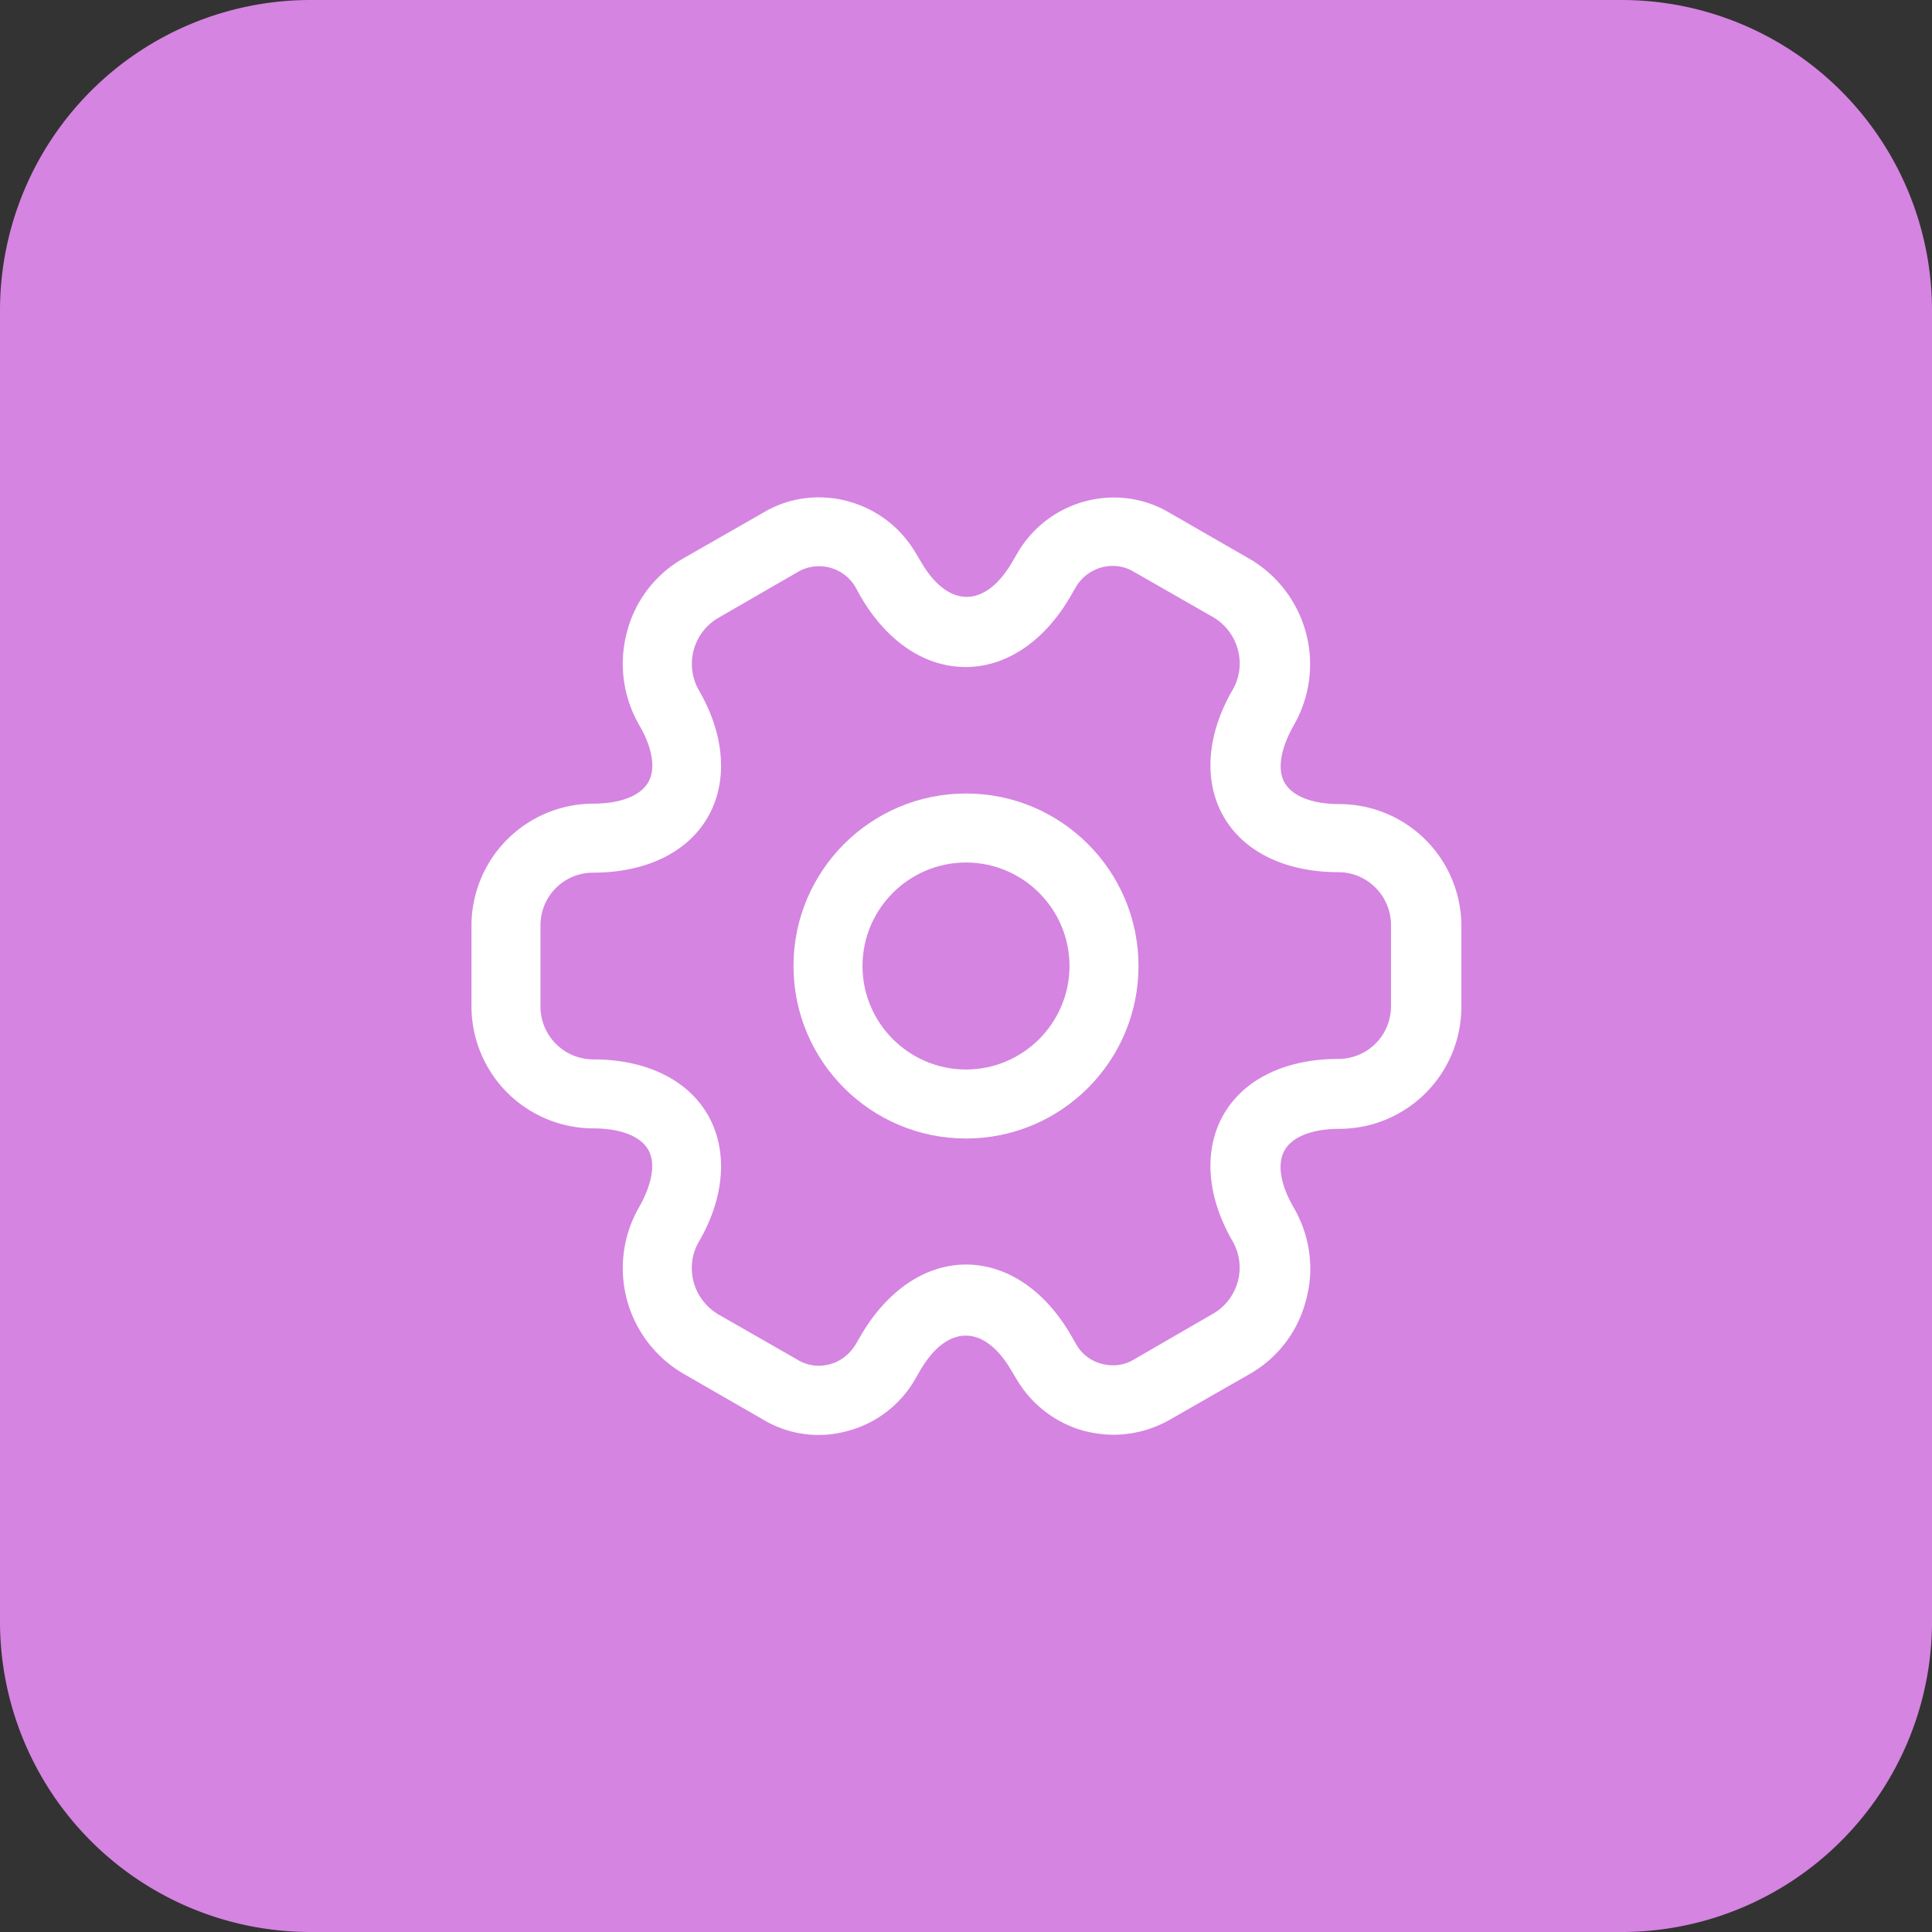
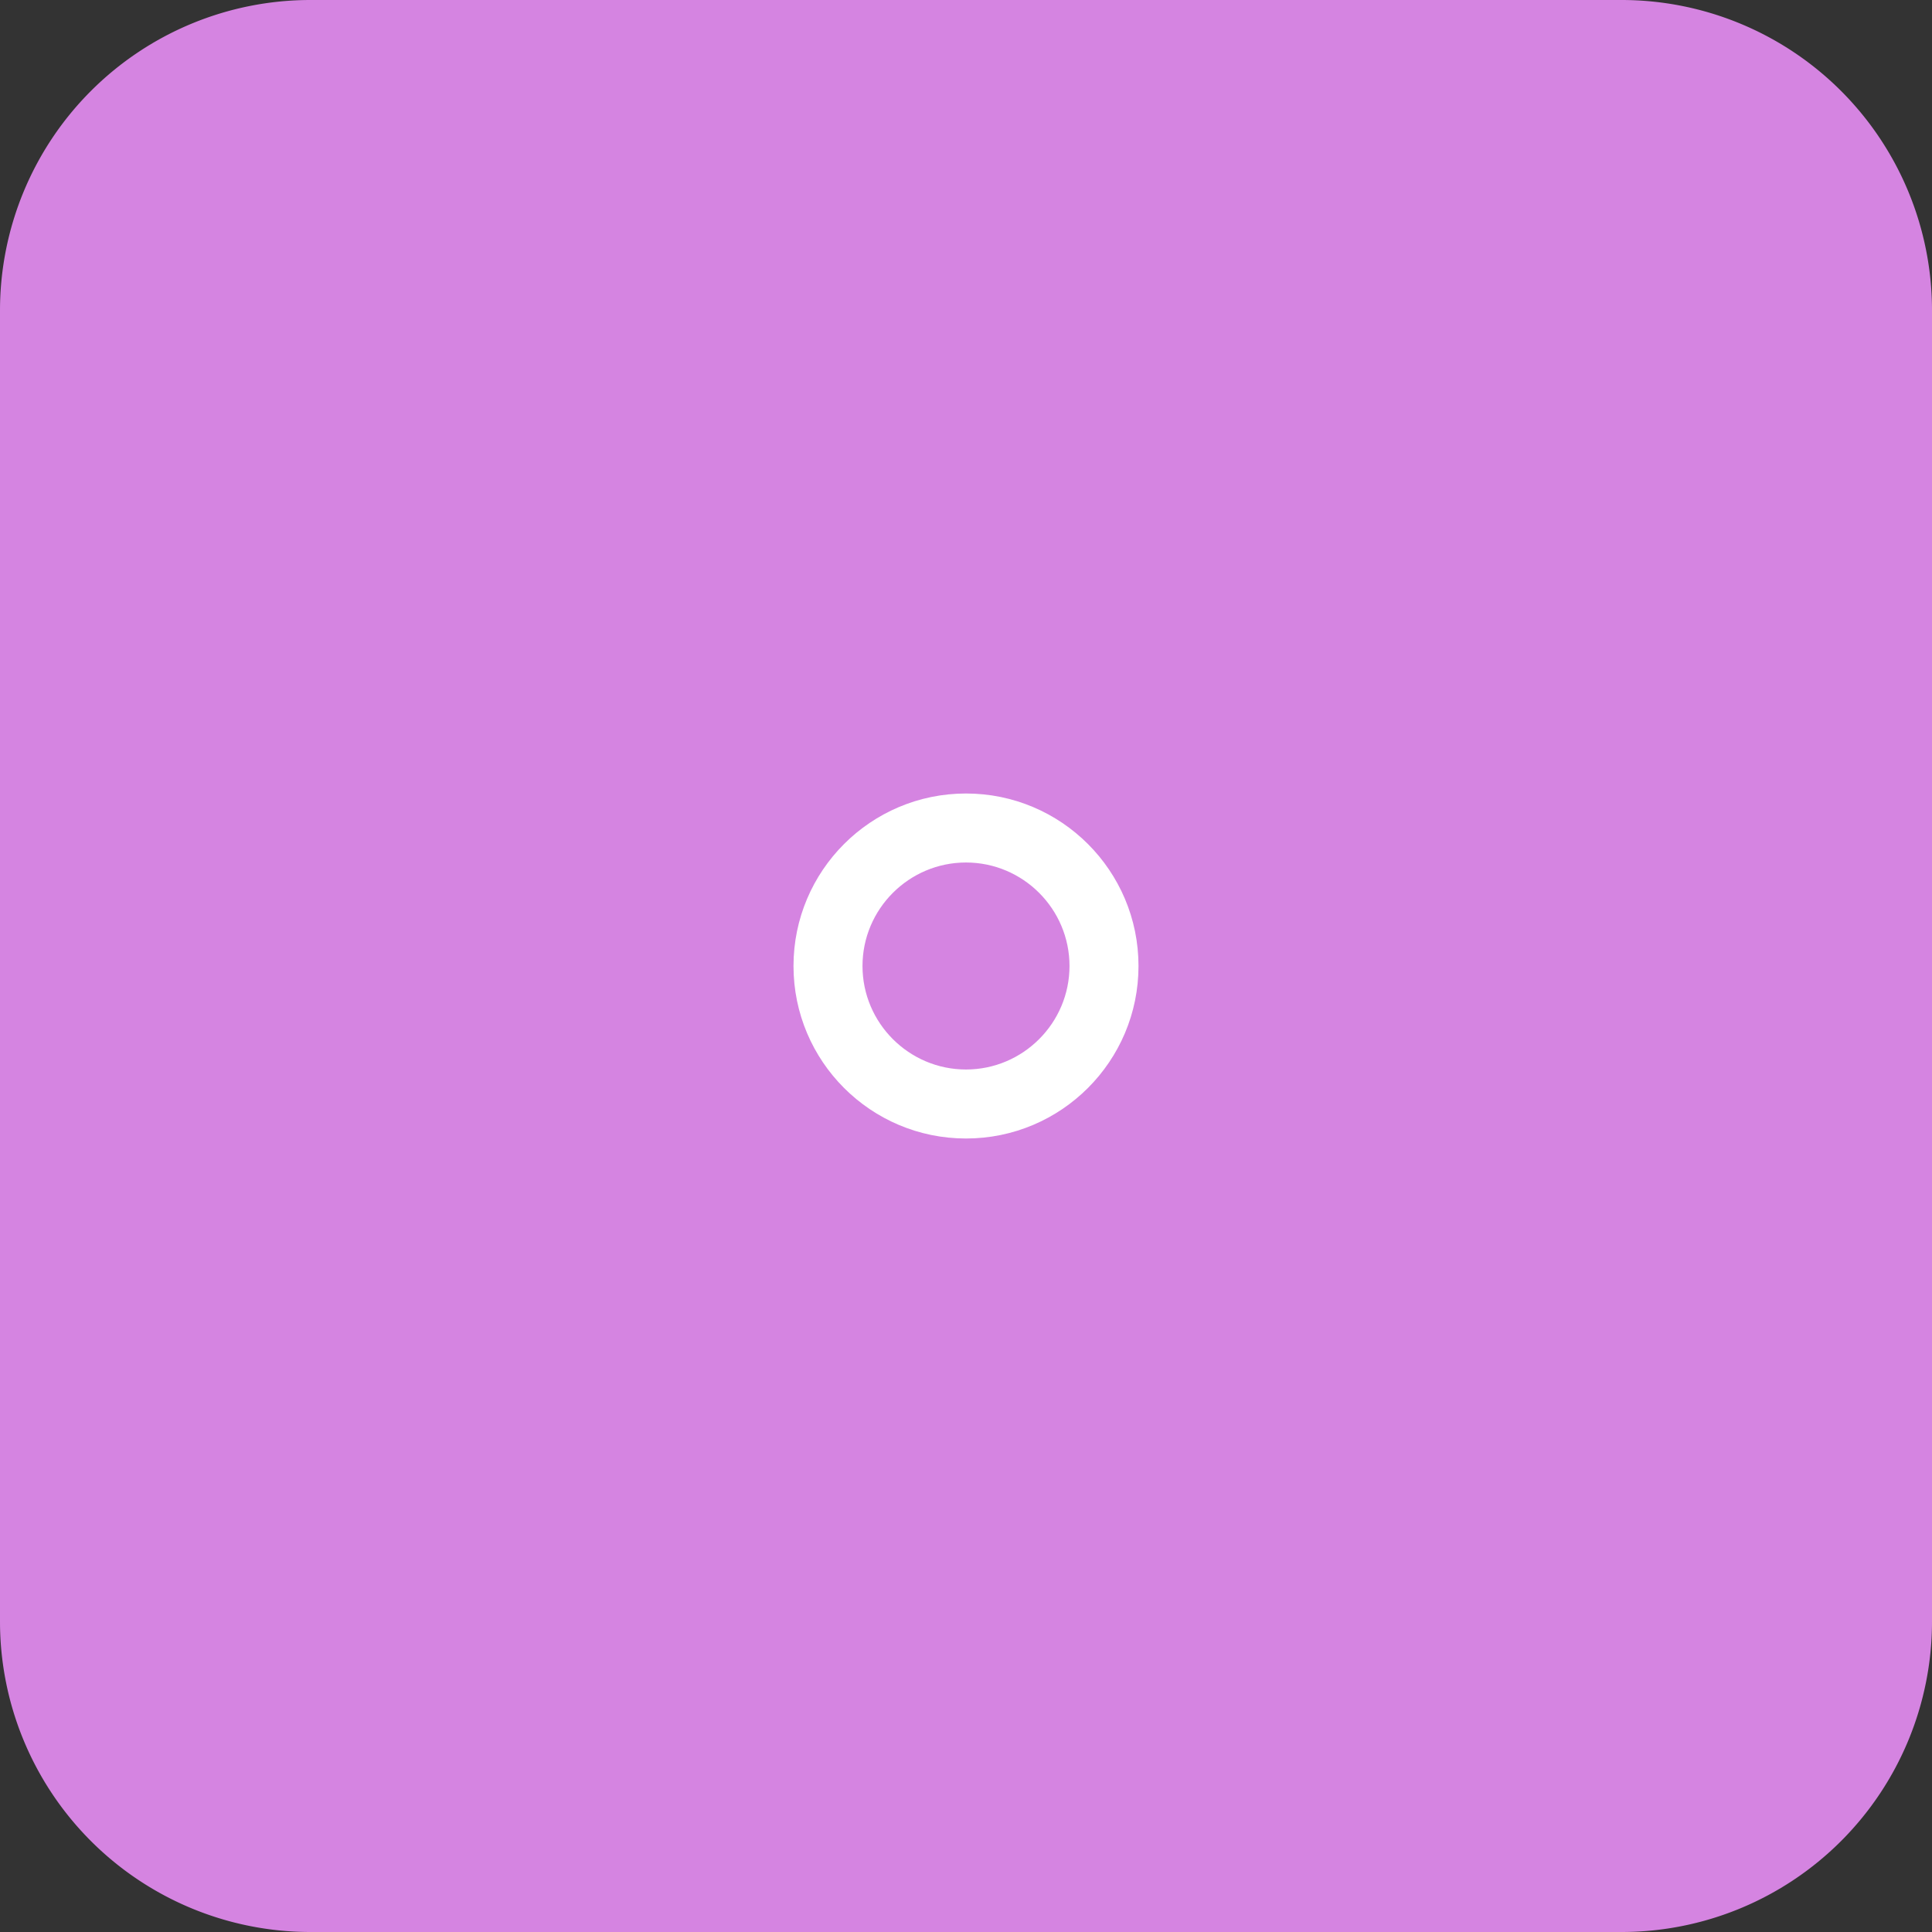
<svg xmlns="http://www.w3.org/2000/svg" width="56" height="56" fill="none">
  <rect width="100%" height="100%" fill="#333333" stroke="none" />
  <path d="M0 9a9 9 0 019-9h38a9 9 0 019 9v38a9 9 0 01-9 9H9a9 9 0 01-9-9V9z" fill="#D584E1" />
  <path d="M28 33c-2.76 0-5-2.24-5-5s2.24-5 5-5 5 2.24 5 5-2.24 5-5 5zm0-8c-1.653 0-3 1.347-3 3s1.347 3 3 3 3-1.347 3-3-1.347-3-3-3z" fill="#fff" />
-   <path d="M32.28 41.587c-.28 0-.56-.04-.84-.107A3.274 3.274 0 0129.48 40l-.16-.266c-.787-1.36-1.867-1.36-2.654 0l-.147.253a3.197 3.197 0 01-1.96 1.493 3.121 3.121 0 01-2.44-.333l-2.293-1.32A3.541 3.541 0 0118.519 35c.387-.68.494-1.293.267-1.68-.227-.386-.8-.613-1.587-.613a3.54 3.54 0 01-3.533-3.533v-2.347a3.54 3.54 0 013.533-3.533c.787 0 1.36-.227 1.587-.614.227-.386.133-1-.267-1.68a3.549 3.549 0 01-.346-2.68 3.44 3.44 0 011.653-2.146l2.307-1.32c1.506-.894 3.493-.374 4.4 1.16l.16.266c.786 1.36 1.866 1.36 2.653 0l.147-.253c.906-1.547 2.893-2.067 4.413-1.16l2.293 1.32a3.54 3.54 0 011.307 4.827c-.387.68-.493 1.293-.267 1.68.227.386.8.613 1.587.613a3.54 3.54 0 013.533 3.533v2.347a3.54 3.54 0 01-3.533 3.533c-.787 0-1.36.227-1.587.614-.226.386-.133 1 .267 1.68.467.813.6 1.773.347 2.68a3.44 3.44 0 01-1.654 2.146l-2.306 1.32a3.318 3.318 0 01-1.614.427zM28 36.654c1.186 0 2.293.746 3.053 2.066l.146.254c.16.28.427.48.747.56.32.08.64.04.907-.12l2.306-1.334a1.542 1.542 0 00.574-2.093c-.76-1.307-.854-2.653-.267-3.68.587-1.027 1.8-1.613 3.32-1.613.853 0 1.533-.68 1.533-1.534v-2.346c0-.84-.68-1.534-1.533-1.534-1.52 0-2.733-.586-3.32-1.613-.587-1.027-.493-2.373.267-3.68.2-.347.253-.76.146-1.16a1.56 1.56 0 00-.706-.933l-2.307-1.32c-.573-.347-1.333-.147-1.68.44l-.147.253c-.76 1.32-1.866 2.067-3.053 2.067-1.187 0-2.293-.747-3.053-2.067L24.786 17a1.224 1.224 0 00-1.653-.426l-2.307 1.333A1.542 1.542 0 0020.253 20c.76 1.307.853 2.654.266 3.68-.586 1.027-1.8 1.614-3.32 1.614-.853 0-1.533.68-1.533 1.533v2.347c0 .84.68 1.533 1.533 1.533 1.52 0 2.734.587 3.32 1.613.587 1.027.494 2.374-.266 3.68-.2.347-.254.76-.147 1.16.107.4.36.72.707.934l2.306 1.32c.28.173.614.213.92.133.32-.08.587-.293.76-.573l.147-.254c.76-1.306 1.867-2.066 3.053-2.066z" fill="#fff" />
</svg>